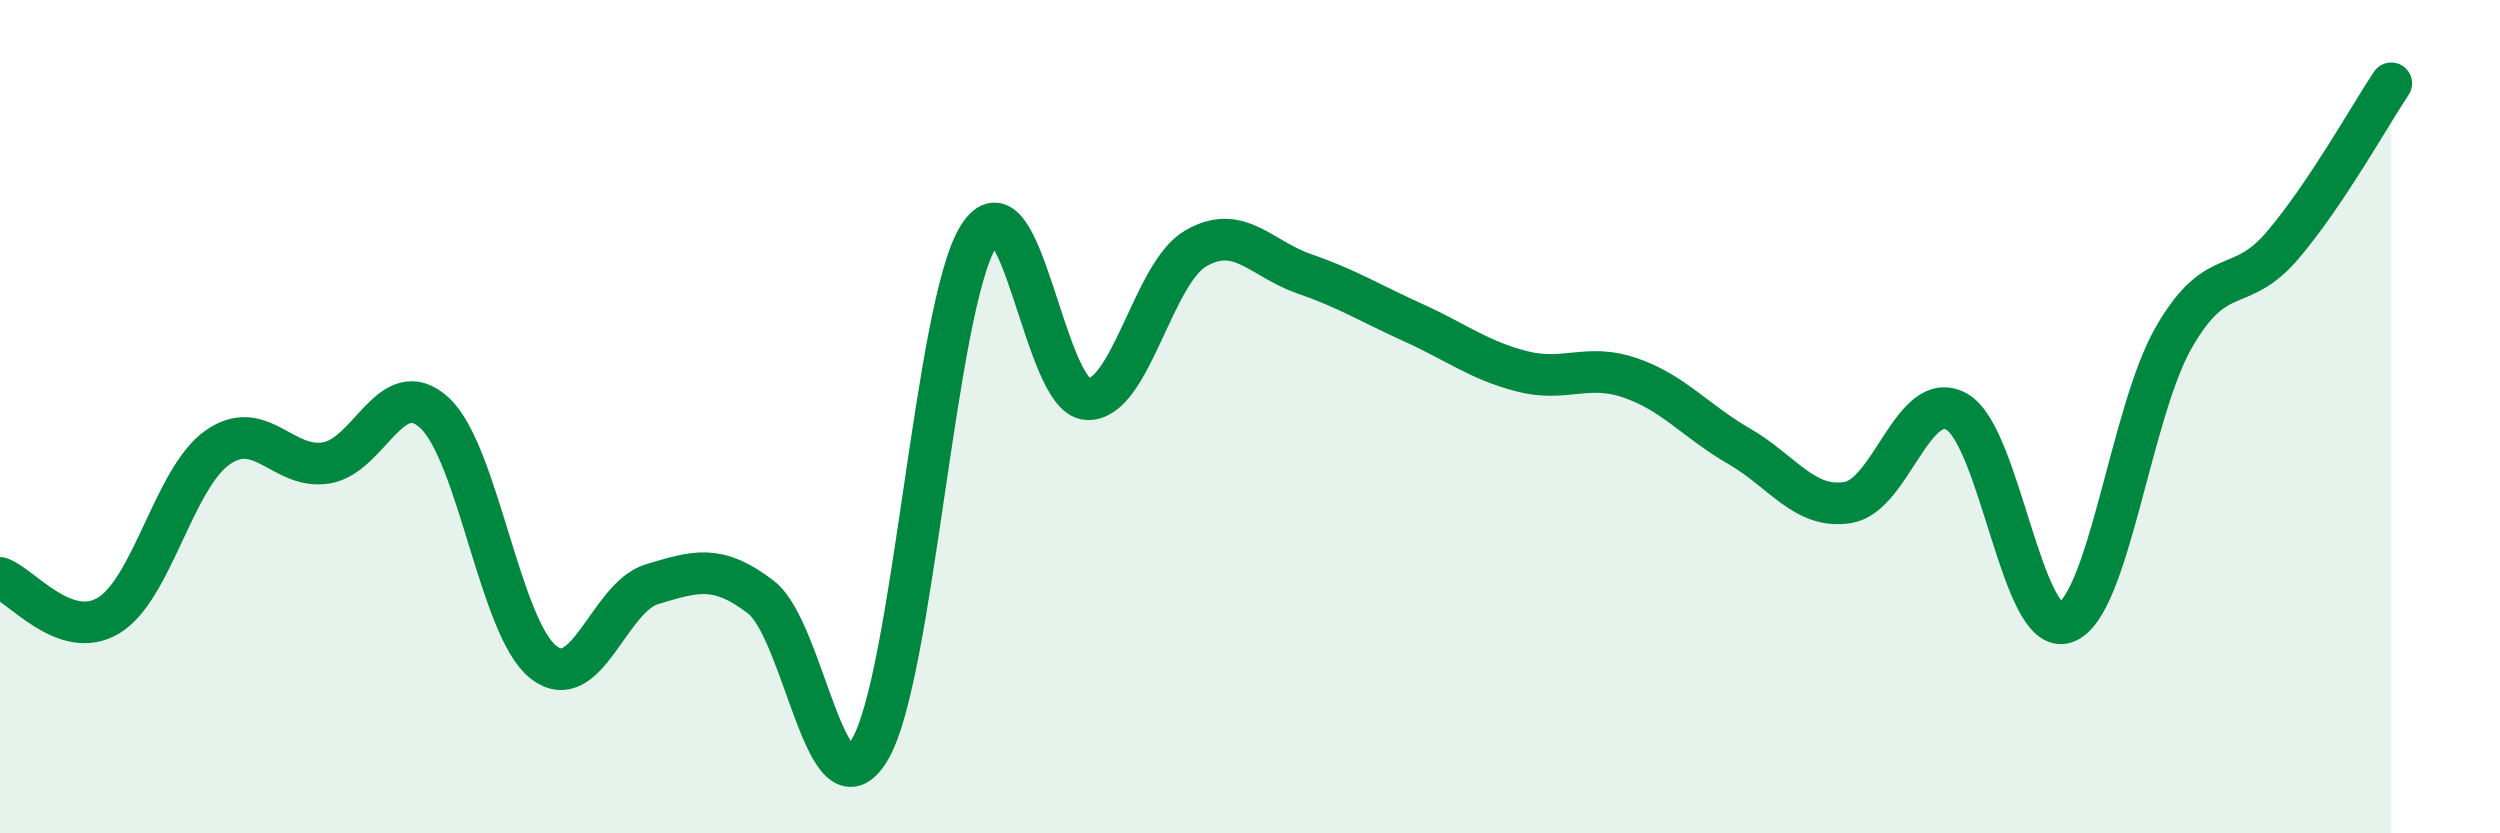
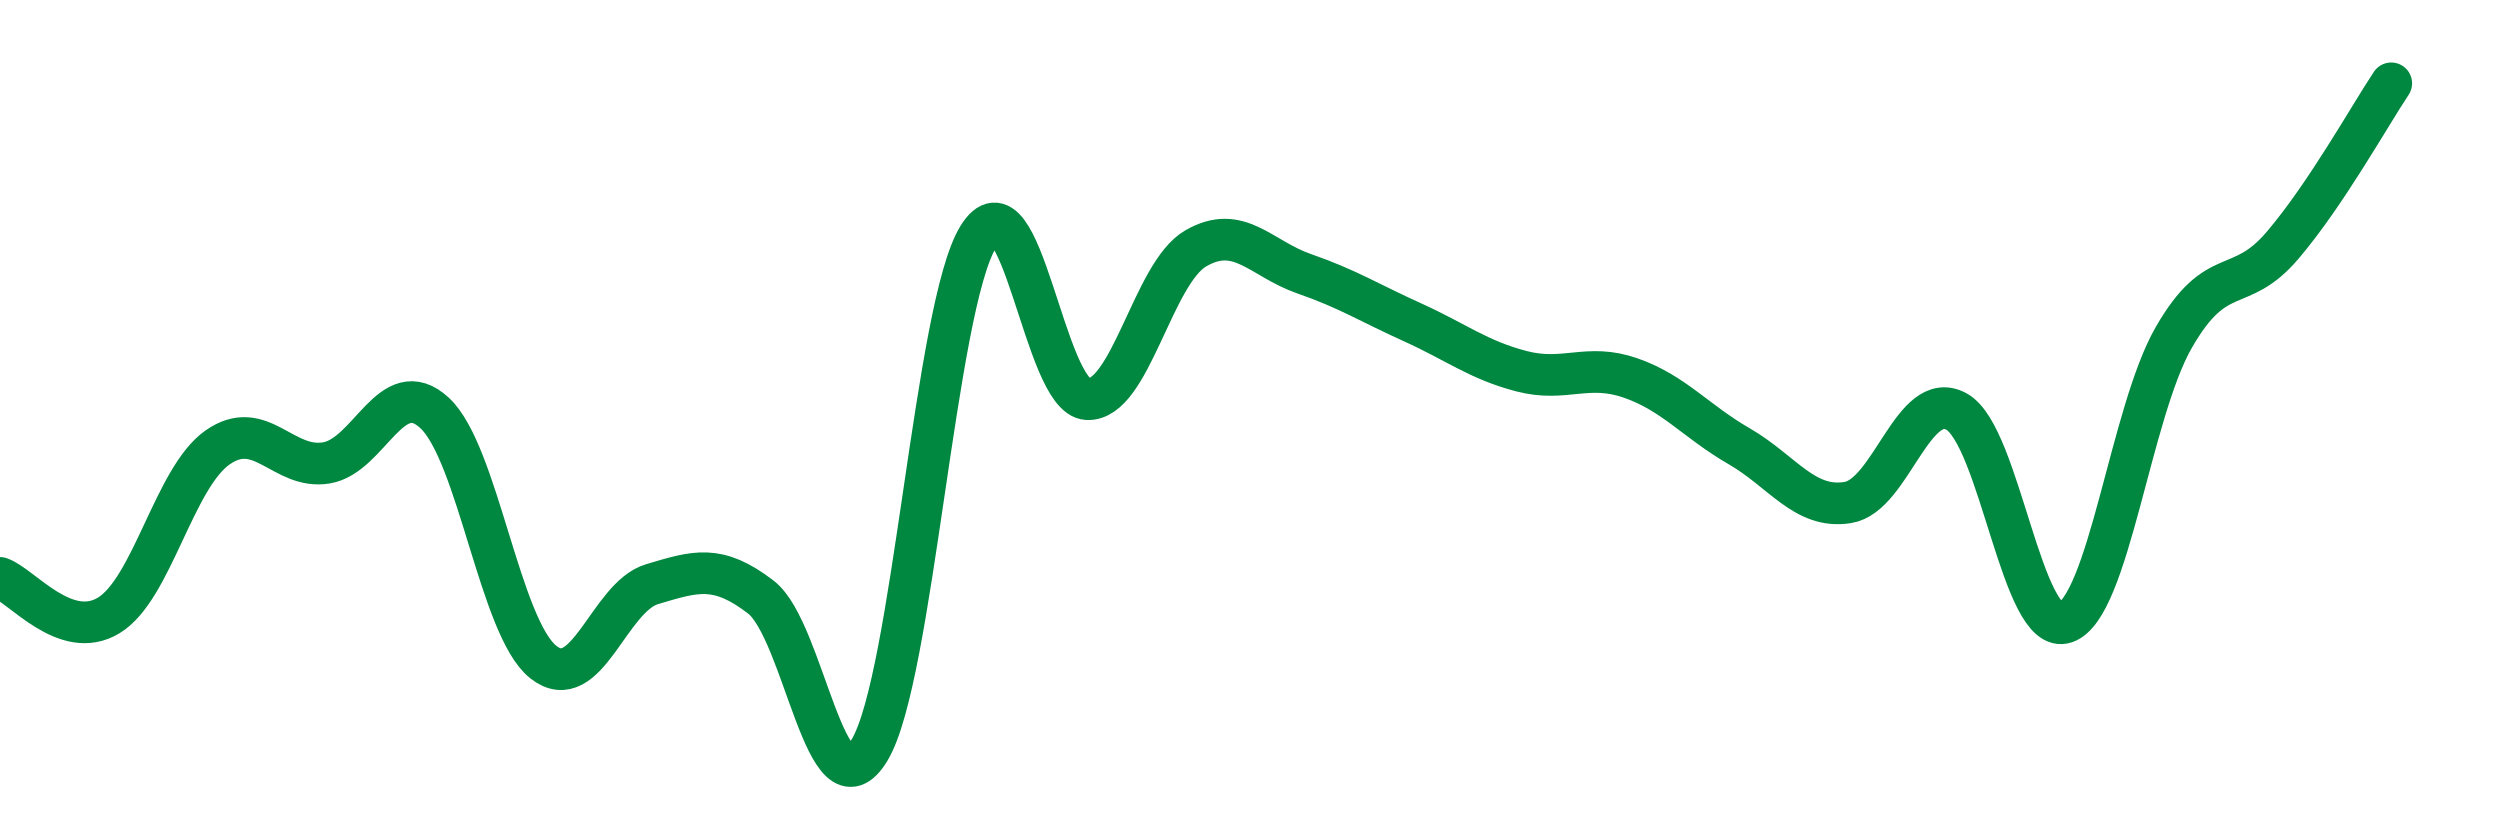
<svg xmlns="http://www.w3.org/2000/svg" width="60" height="20" viewBox="0 0 60 20">
-   <path d="M 0,13.87 C 0.52,14.05 1.57,15.4 2.61,14.77 C 3.65,14.14 4.18,11.47 5.22,10.74 C 6.26,10.01 6.79,11.28 7.83,11.11 C 8.87,10.94 9.39,8.95 10.43,9.91 C 11.47,10.87 12,15.07 13.04,15.89 C 14.08,16.71 14.61,14.33 15.65,14.02 C 16.69,13.71 17.22,13.53 18.26,14.33 C 19.3,15.13 19.83,19.73 20.87,18 C 21.91,16.27 22.44,7.36 23.48,5.68 C 24.52,4 25.05,9.52 26.09,9.58 C 27.13,9.64 27.66,6.56 28.7,5.96 C 29.74,5.36 30.26,6.21 31.3,6.57 C 32.34,6.93 32.87,7.27 33.91,7.74 C 34.95,8.21 35.48,8.64 36.52,8.91 C 37.56,9.18 38.09,8.71 39.13,9.07 C 40.17,9.43 40.7,10.11 41.74,10.71 C 42.78,11.31 43.31,12.23 44.35,12.06 C 45.39,11.89 45.92,9.3 46.96,9.88 C 48,10.46 48.53,15.3 49.57,14.94 C 50.61,14.58 51.13,9.91 52.17,8.1 C 53.21,6.29 53.74,7.11 54.78,5.89 C 55.82,4.67 56.87,2.78 57.39,2L57.39 20L0 20Z" fill="#008740" opacity="0.1" stroke-linecap="round" stroke-linejoin="round" />
  <path d="M 0,13.87 C 0.52,14.05 1.57,15.4 2.61,14.77 C 3.65,14.14 4.18,11.47 5.22,10.74 C 6.26,10.01 6.79,11.28 7.83,11.11 C 8.87,10.94 9.39,8.95 10.43,9.91 C 11.47,10.87 12,15.07 13.04,15.89 C 14.08,16.71 14.61,14.33 15.65,14.02 C 16.69,13.71 17.22,13.53 18.26,14.33 C 19.3,15.13 19.83,19.73 20.87,18 C 21.91,16.27 22.44,7.36 23.48,5.68 C 24.52,4 25.05,9.52 26.09,9.58 C 27.13,9.64 27.66,6.56 28.7,5.96 C 29.74,5.36 30.26,6.21 31.3,6.57 C 32.34,6.93 32.87,7.27 33.91,7.74 C 34.95,8.21 35.48,8.64 36.52,8.91 C 37.56,9.18 38.09,8.71 39.13,9.07 C 40.17,9.43 40.7,10.11 41.74,10.71 C 42.78,11.31 43.31,12.23 44.35,12.06 C 45.39,11.89 45.92,9.3 46.96,9.88 C 48,10.46 48.53,15.3 49.57,14.94 C 50.61,14.58 51.13,9.91 52.17,8.1 C 53.21,6.29 53.74,7.11 54.78,5.89 C 55.82,4.67 56.87,2.78 57.39,2" stroke="#008740" stroke-width="1" fill="none" stroke-linecap="round" stroke-linejoin="round" />
</svg>